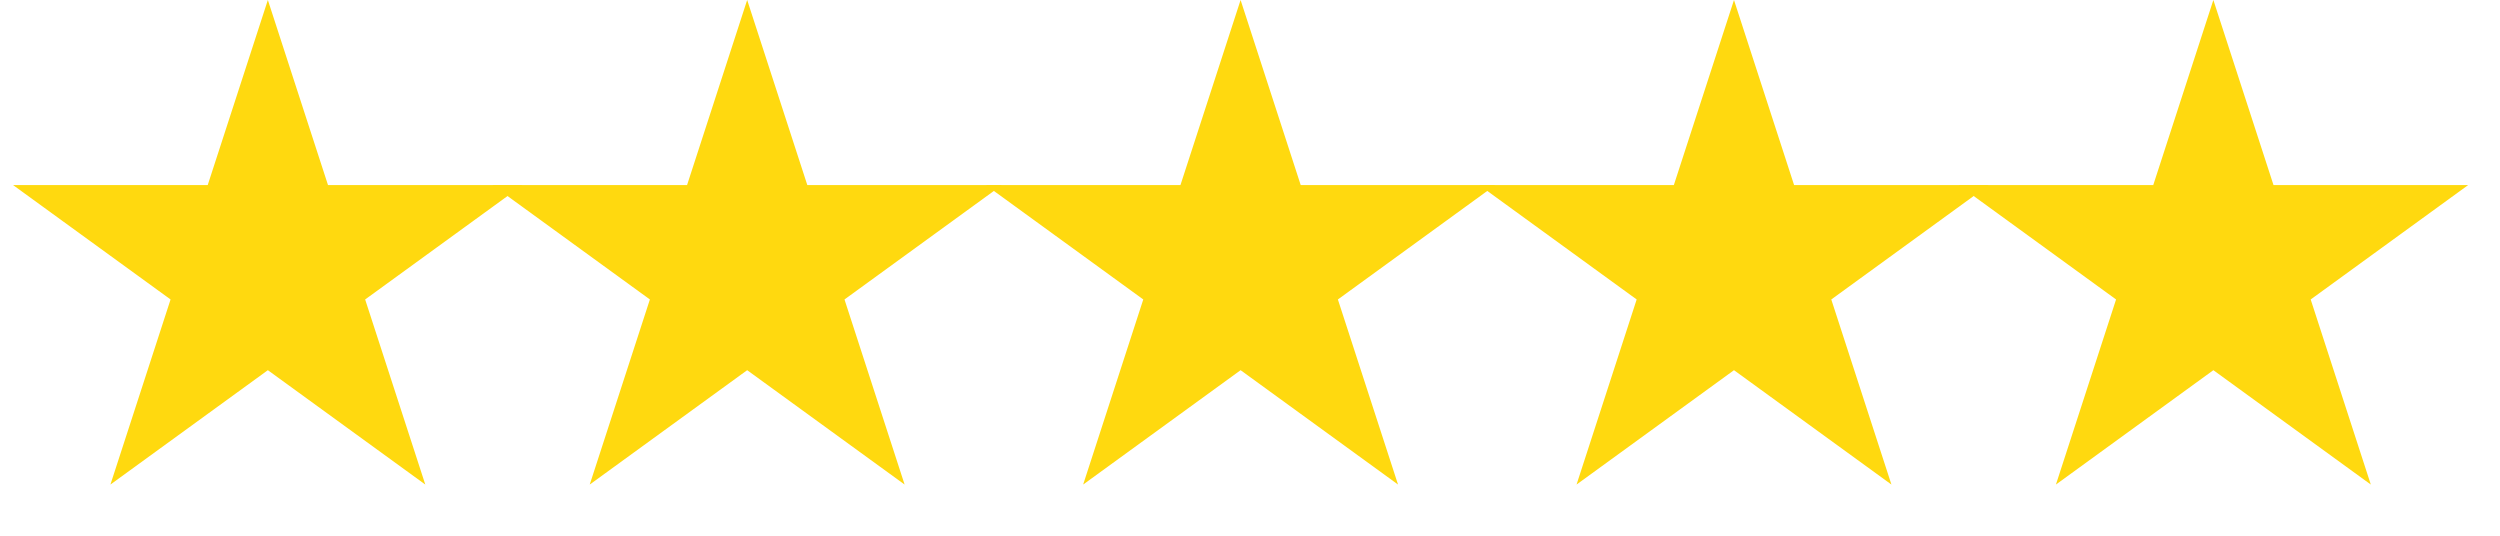
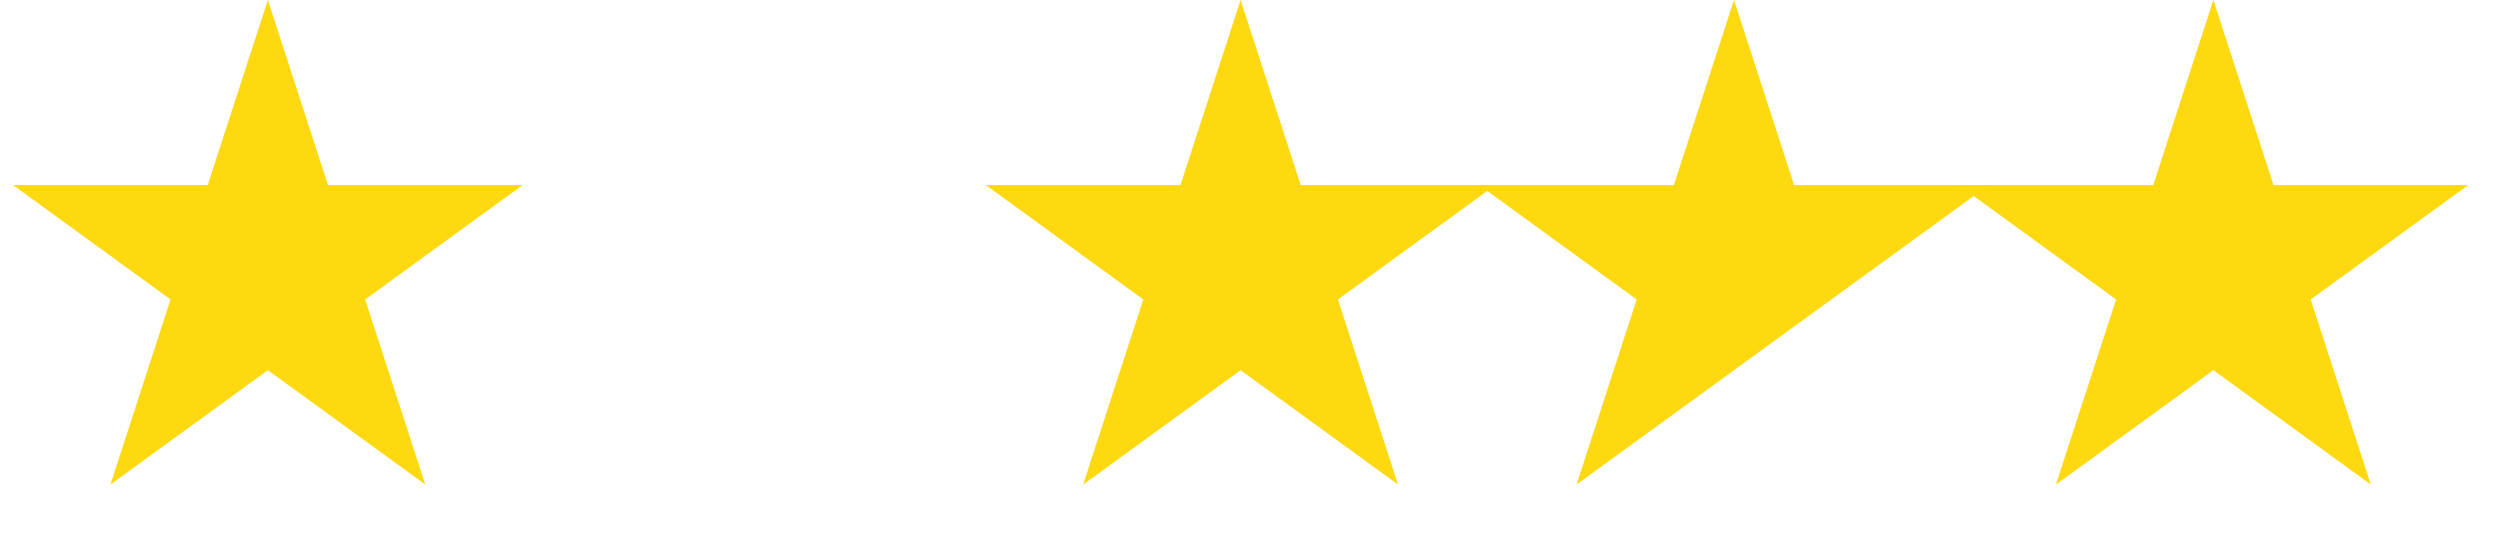
<svg xmlns="http://www.w3.org/2000/svg" width="84" height="18" viewBox="0 0 84 18" fill="none">
  <path d="M9 0L11.021 6.219H17.559L12.269 10.062L14.29 16.281L9 12.438L3.71 16.281L5.731 10.062L0.44 6.219H6.979L9 0Z" fill="#FFD90F" />
-   <path d="M25.105 0L27.126 6.219H33.665L28.375 10.062L30.395 16.281L25.105 12.438L19.815 16.281L21.836 10.062L16.546 6.219H23.085L25.105 0Z" fill="#FFD90F" />
  <path d="M41.684 0L43.704 6.219H50.243L44.953 10.062L46.974 16.281L41.684 12.438L36.394 16.281L38.414 10.062L33.124 6.219H39.663L41.684 0Z" fill="#FFD90F" />
-   <path d="M58.262 0L60.282 6.219H66.821L61.531 10.062L63.552 16.281L58.262 12.438L52.972 16.281L54.992 10.062L49.702 6.219H56.241L58.262 0Z" fill="#FFD90F" />
+   <path d="M58.262 0L60.282 6.219H66.821L61.531 10.062L58.262 12.438L52.972 16.281L54.992 10.062L49.702 6.219H56.241L58.262 0Z" fill="#FFD90F" />
  <path d="M74.369 0L76.39 6.219H82.929L77.639 10.062L79.659 16.281L74.369 12.438L69.079 16.281L71.1 10.062L65.81 6.219H72.349L74.369 0Z" fill="#FFD90F" />
</svg>